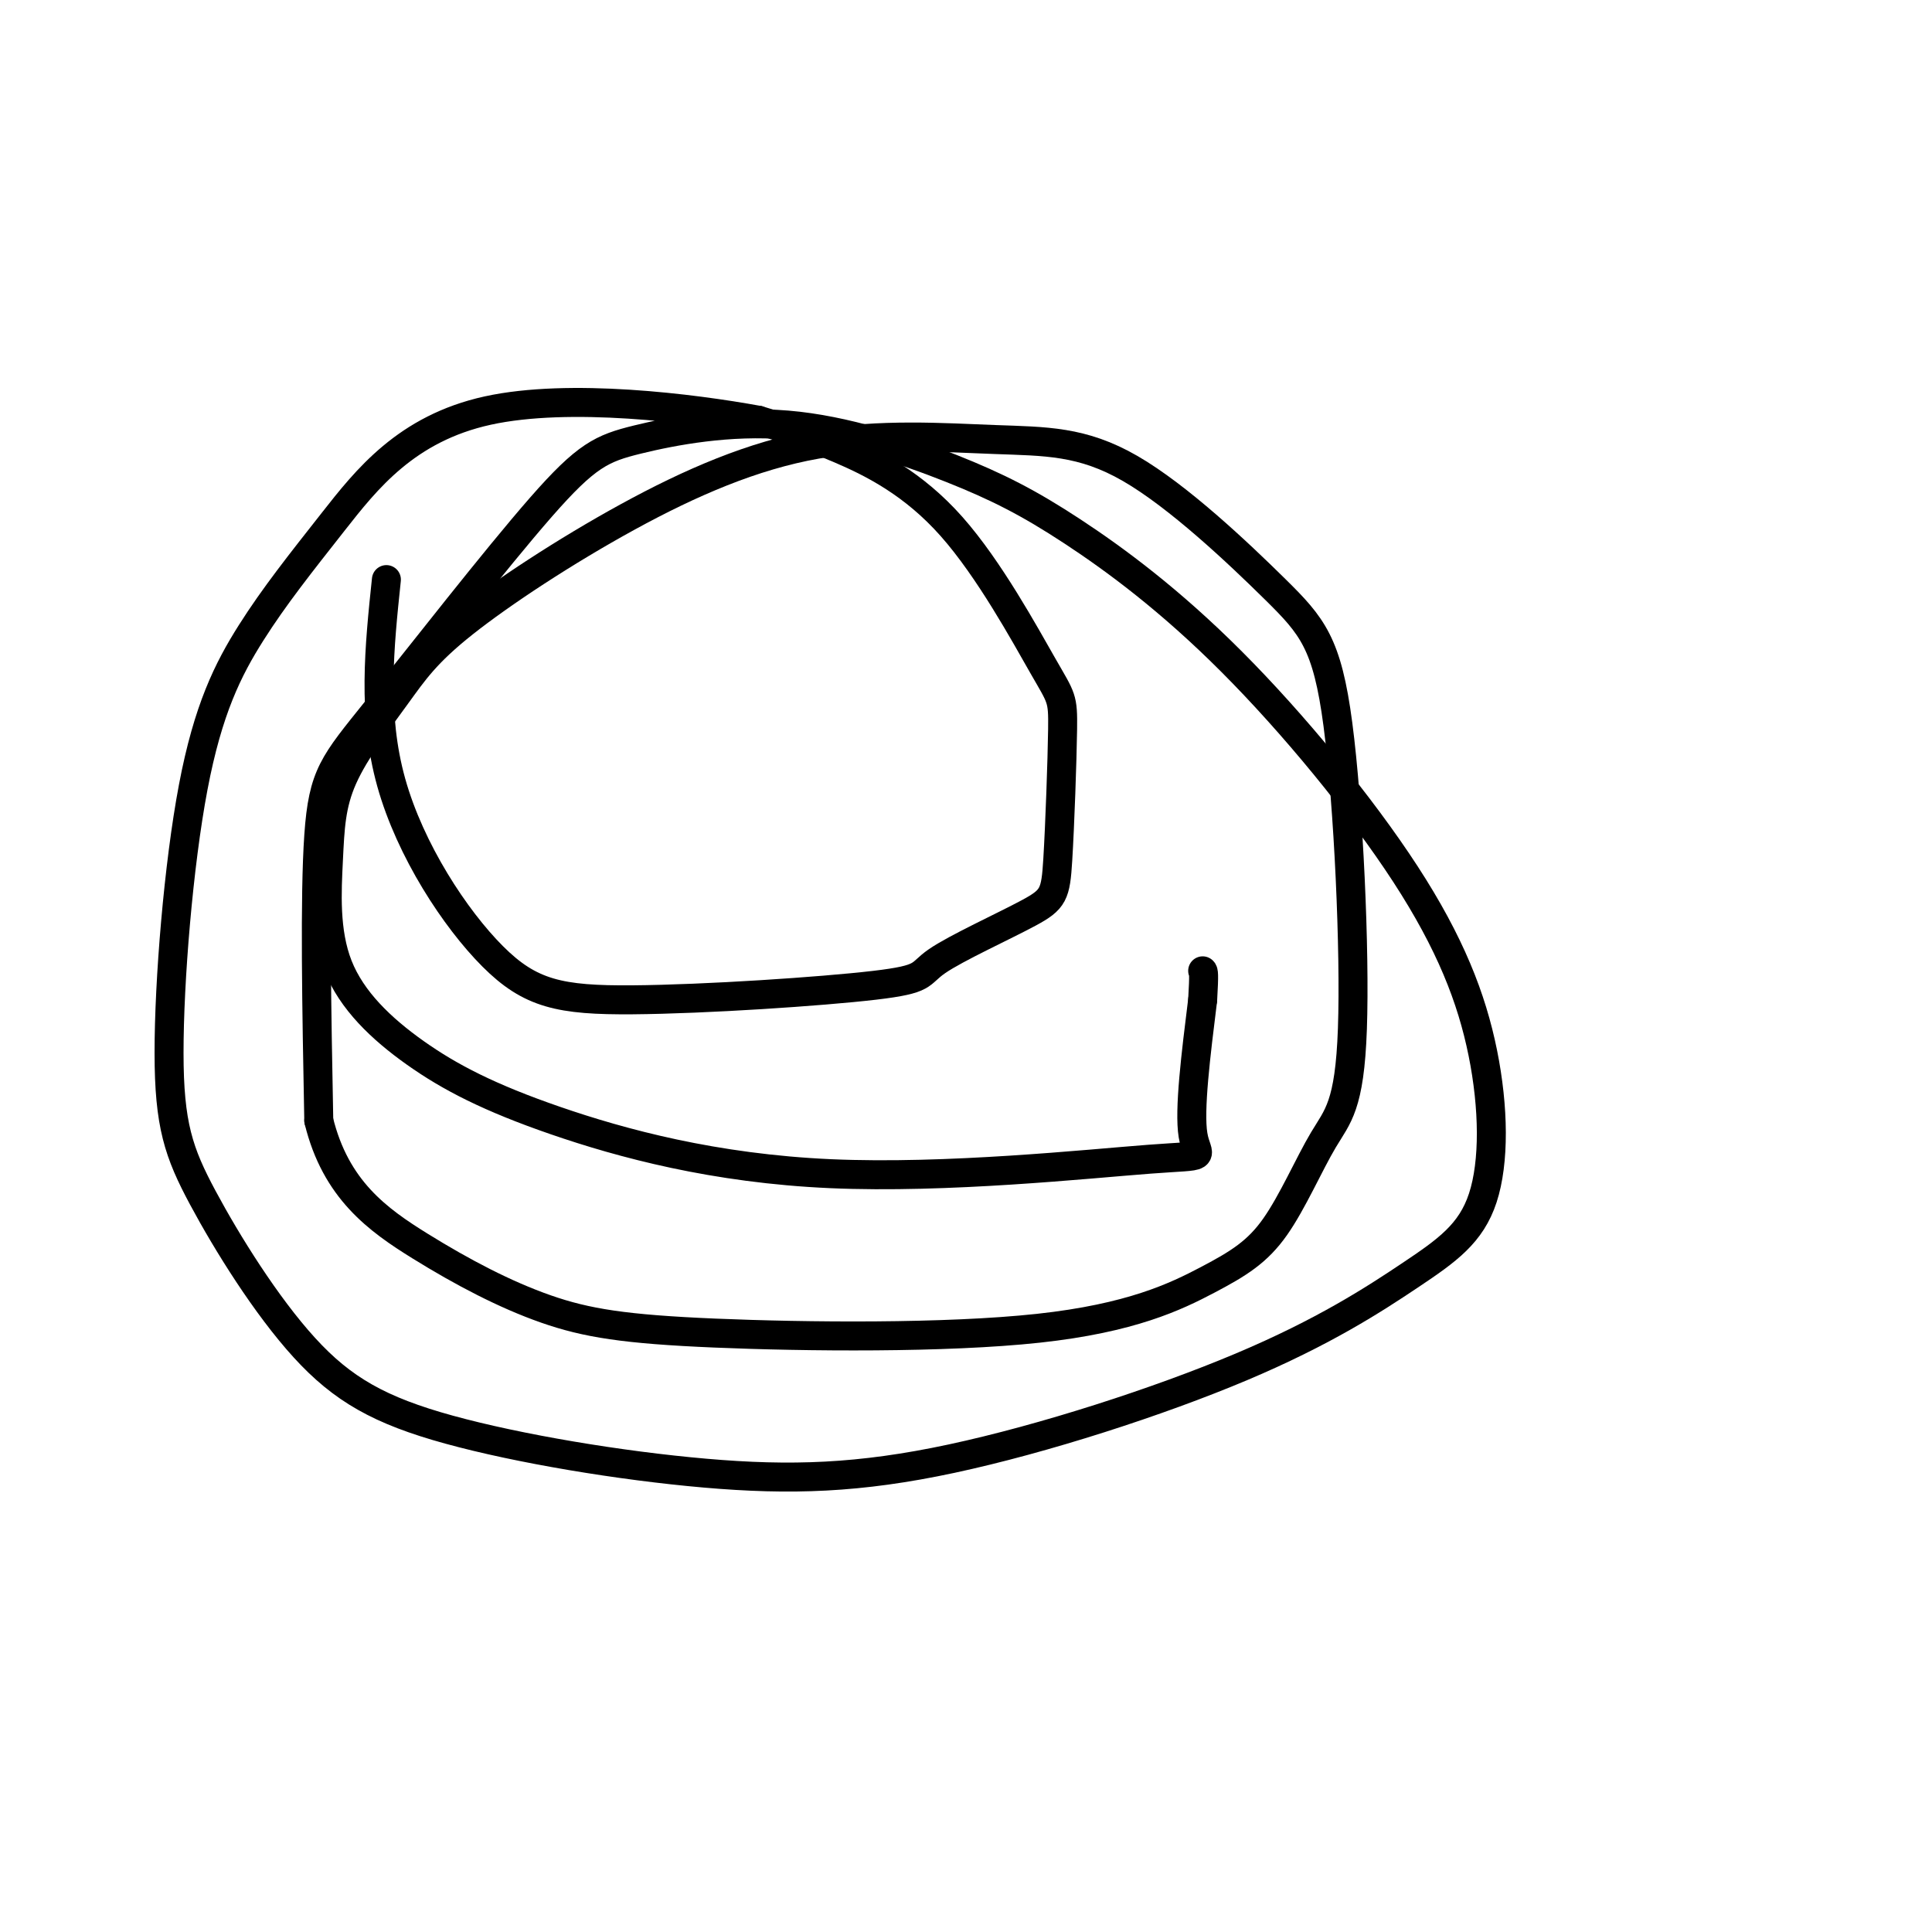
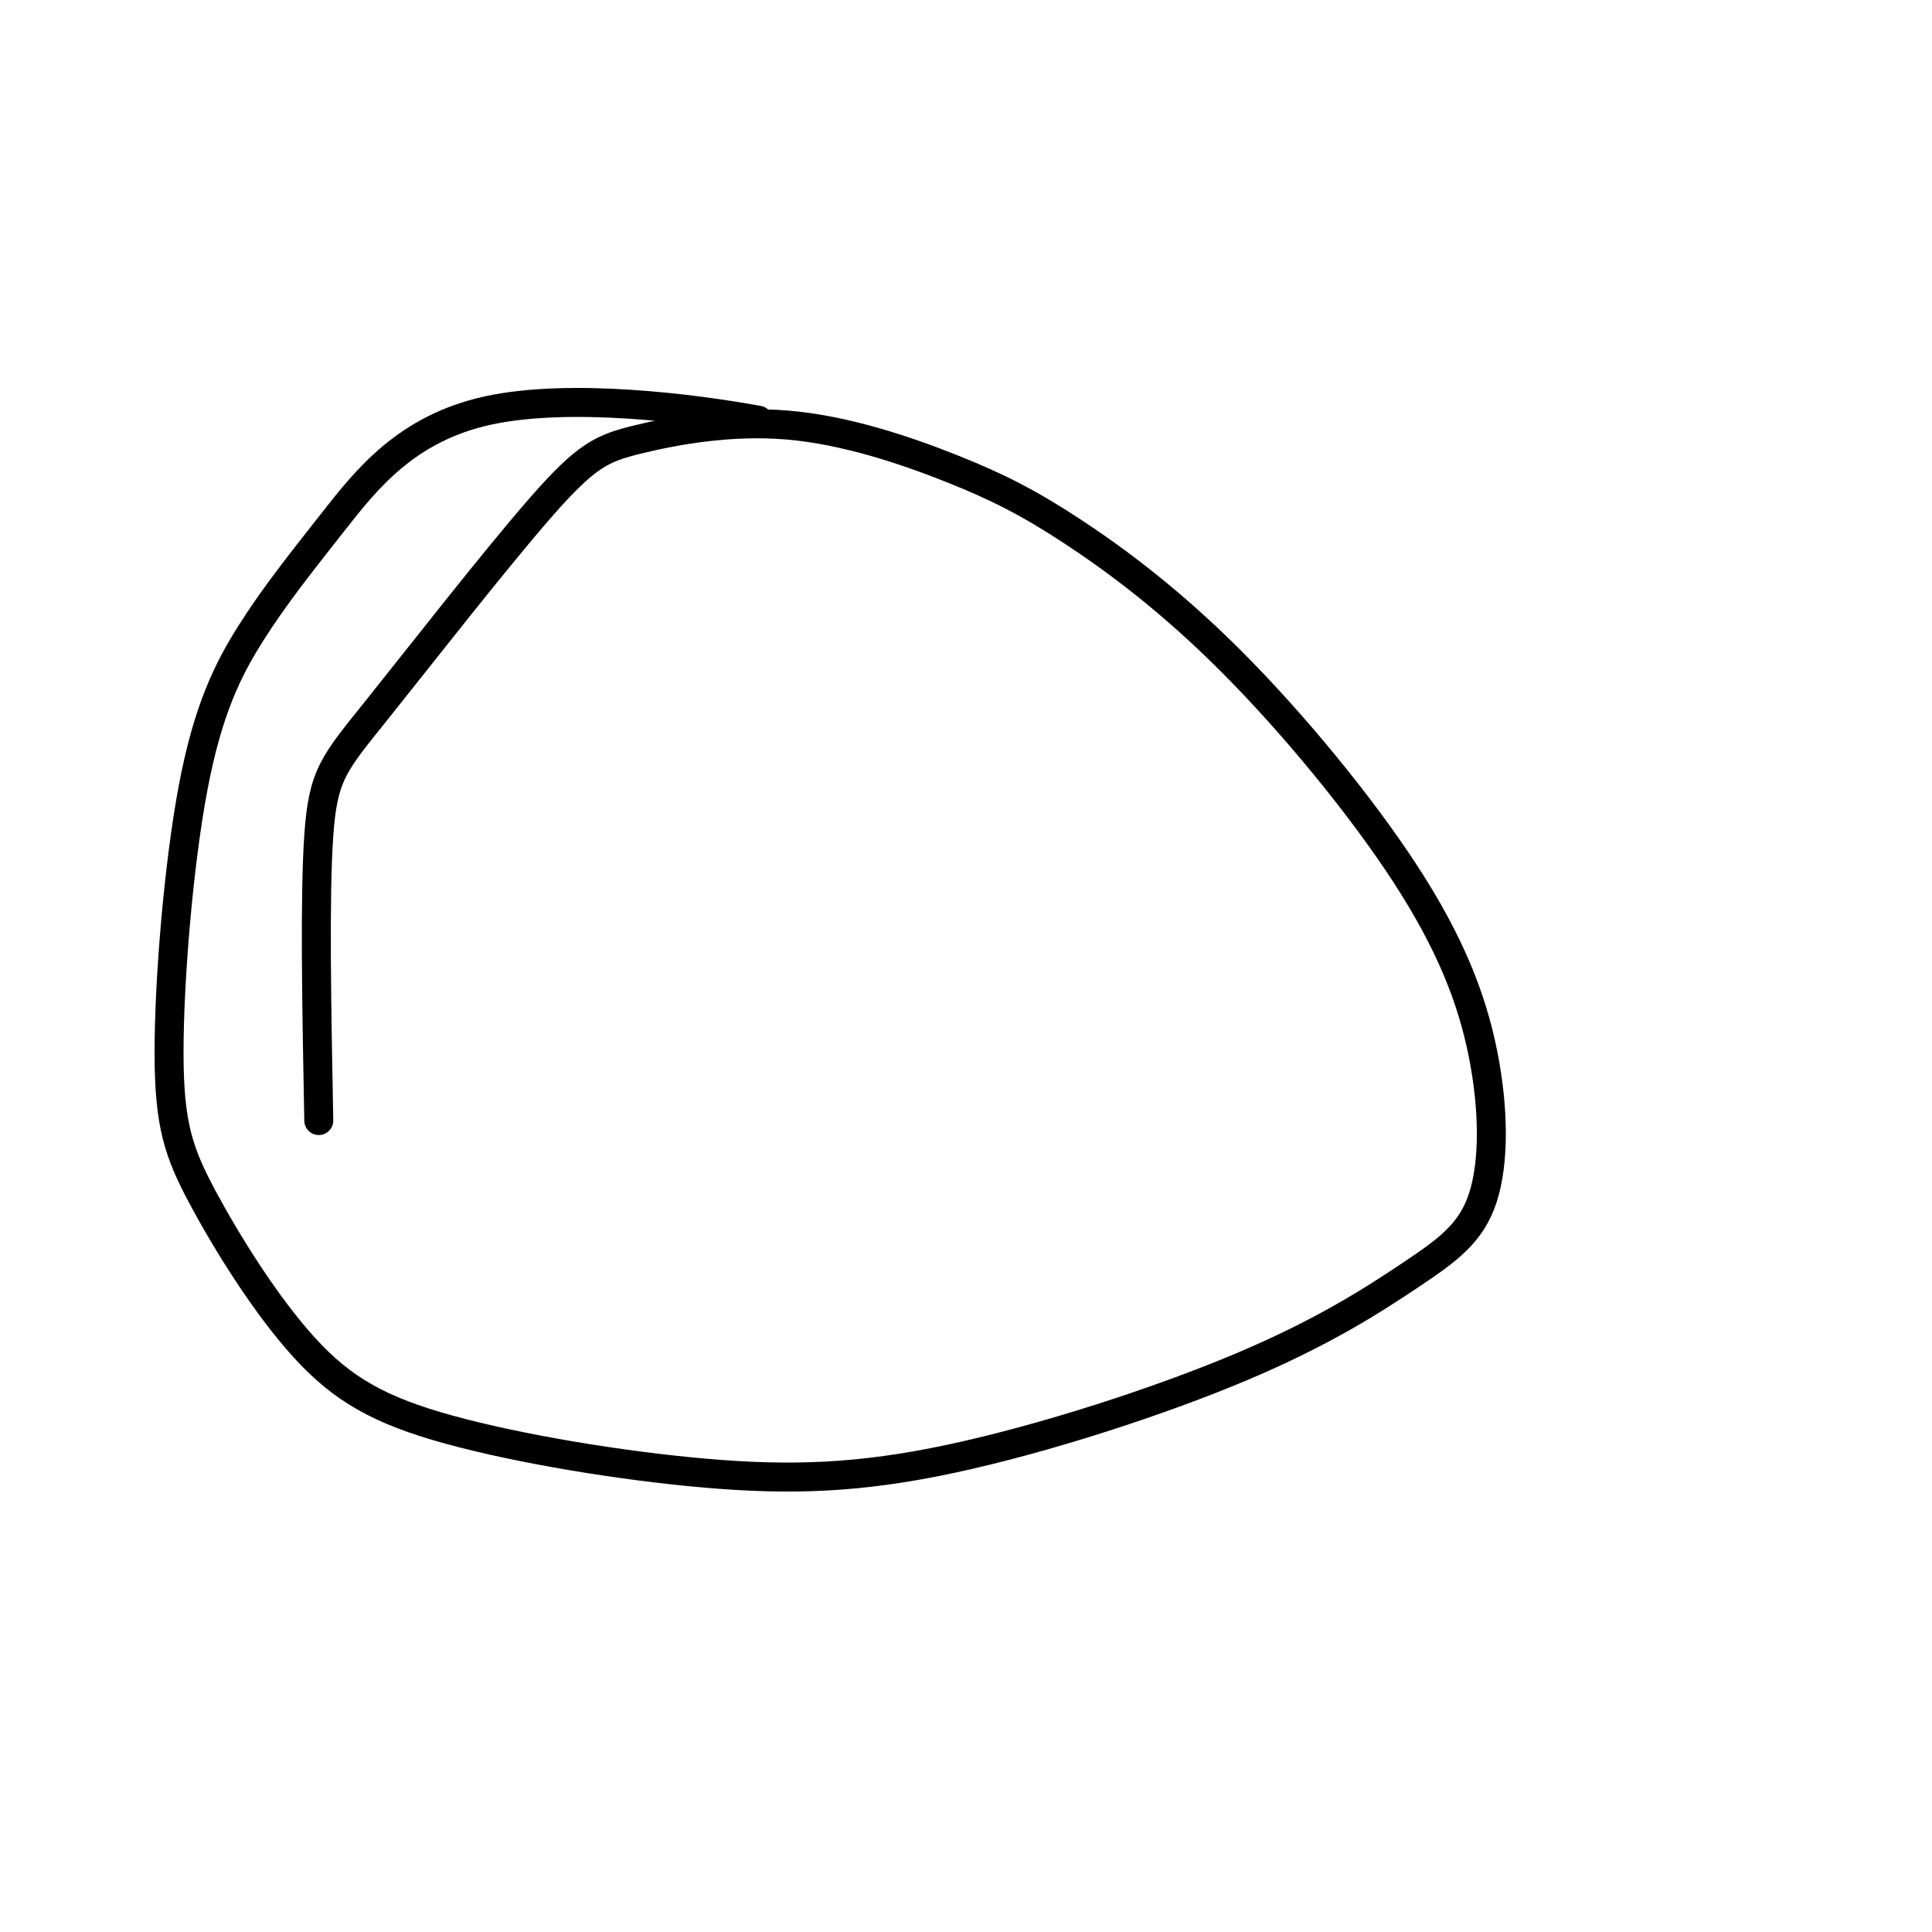
<svg xmlns="http://www.w3.org/2000/svg" viewBox="0 0 400 400" version="1.1">
  <g fill="none" stroke="#000000" stroke-width="6" stroke-linecap="round" stroke-linejoin="round">
-     <path d="M80,120c-1.464,13.966 -2.928,27.932 1,42c3.928,14.068 13.248,28.237 21,36c7.752,7.763 13.936,9.119 29,9c15.064,-0.119 39.007,-1.714 50,-3c10.993,-1.286 9.035,-2.265 13,-5c3.965,-2.735 13.851,-7.226 19,-10c5.149,-2.774 5.560,-3.830 6,-11c0.440,-7.170 0.908,-20.454 1,-27c0.092,-6.546 -0.192,-6.352 -4,-13c-3.808,-6.648 -11.141,-20.136 -19,-29c-7.859,-8.864 -16.246,-13.104 -23,-16c-6.754,-2.896 -11.877,-4.448 -17,-6" />
    <path d="M157,87c-13.603,-2.485 -39.109,-5.699 -56,-2c-16.891,3.699 -25.167,14.310 -32,23c-6.833,8.690 -12.223,15.459 -17,23c-4.777,7.541 -8.942,15.853 -12,32c-3.058,16.147 -5.009,40.128 -5,55c0.009,14.872 1.978,20.636 7,30c5.022,9.364 13.096,22.328 21,31c7.904,8.672 15.636,13.051 30,17c14.364,3.949 35.359,7.467 53,9c17.641,1.533 31.929,1.082 51,-3c19.071,-4.082 42.924,-11.796 60,-19c17.076,-7.204 27.373,-13.898 35,-19c7.627,-5.102 12.584,-8.612 15,-16c2.416,-7.388 2.291,-18.655 0,-30c-2.291,-11.345 -6.748,-22.767 -16,-37c-9.252,-14.233 -23.300,-31.277 -36,-44c-12.700,-12.723 -24.052,-21.126 -33,-27c-8.948,-5.874 -15.494,-9.221 -25,-13c-9.506,-3.779 -21.974,-7.992 -34,-9c-12.026,-1.008 -23.612,1.188 -31,3c-7.388,1.812 -10.578,3.238 -20,14c-9.422,10.762 -25.075,30.859 -34,42c-8.925,11.141 -11.121,13.326 -12,26c-0.879,12.674 -0.439,35.837 0,59" />
-     <path d="M66,232c3.493,14.303 12.225,20.562 21,26c8.775,5.438 17.592,10.056 26,13c8.408,2.944 16.406,4.214 35,5c18.594,0.786 47.783,1.086 67,-1c19.217,-2.086 28.461,-6.560 35,-10c6.539,-3.440 10.373,-5.847 14,-11c3.627,-5.153 7.048,-13.052 10,-18c2.952,-4.948 5.434,-6.946 6,-23c0.566,-16.054 -0.786,-46.164 -3,-63c-2.214,-16.836 -5.292,-20.397 -13,-28c-7.708,-7.603 -20.047,-19.249 -30,-25c-9.953,-5.751 -17.520,-5.608 -28,-6c-10.480,-0.392 -23.873,-1.318 -37,1c-13.127,2.318 -25.990,7.882 -39,15c-13.010,7.118 -26.169,15.792 -34,22c-7.831,6.208 -10.333,9.950 -14,15c-3.667,5.050 -8.498,11.407 -11,17c-2.502,5.593 -2.676,10.422 -3,17c-0.324,6.578 -0.800,14.906 2,22c2.800,7.094 8.874,12.954 16,18c7.126,5.046 15.305,9.277 29,14c13.695,4.723 32.908,9.936 57,11c24.092,1.064 53.063,-2.021 66,-3c12.937,-0.979 9.839,0.149 9,-5c-0.839,-5.149 0.580,-16.574 2,-28" />
-     <path d="M249,207c0.333,-5.667 0.167,-5.833 0,-6" />
  </g>
</svg>